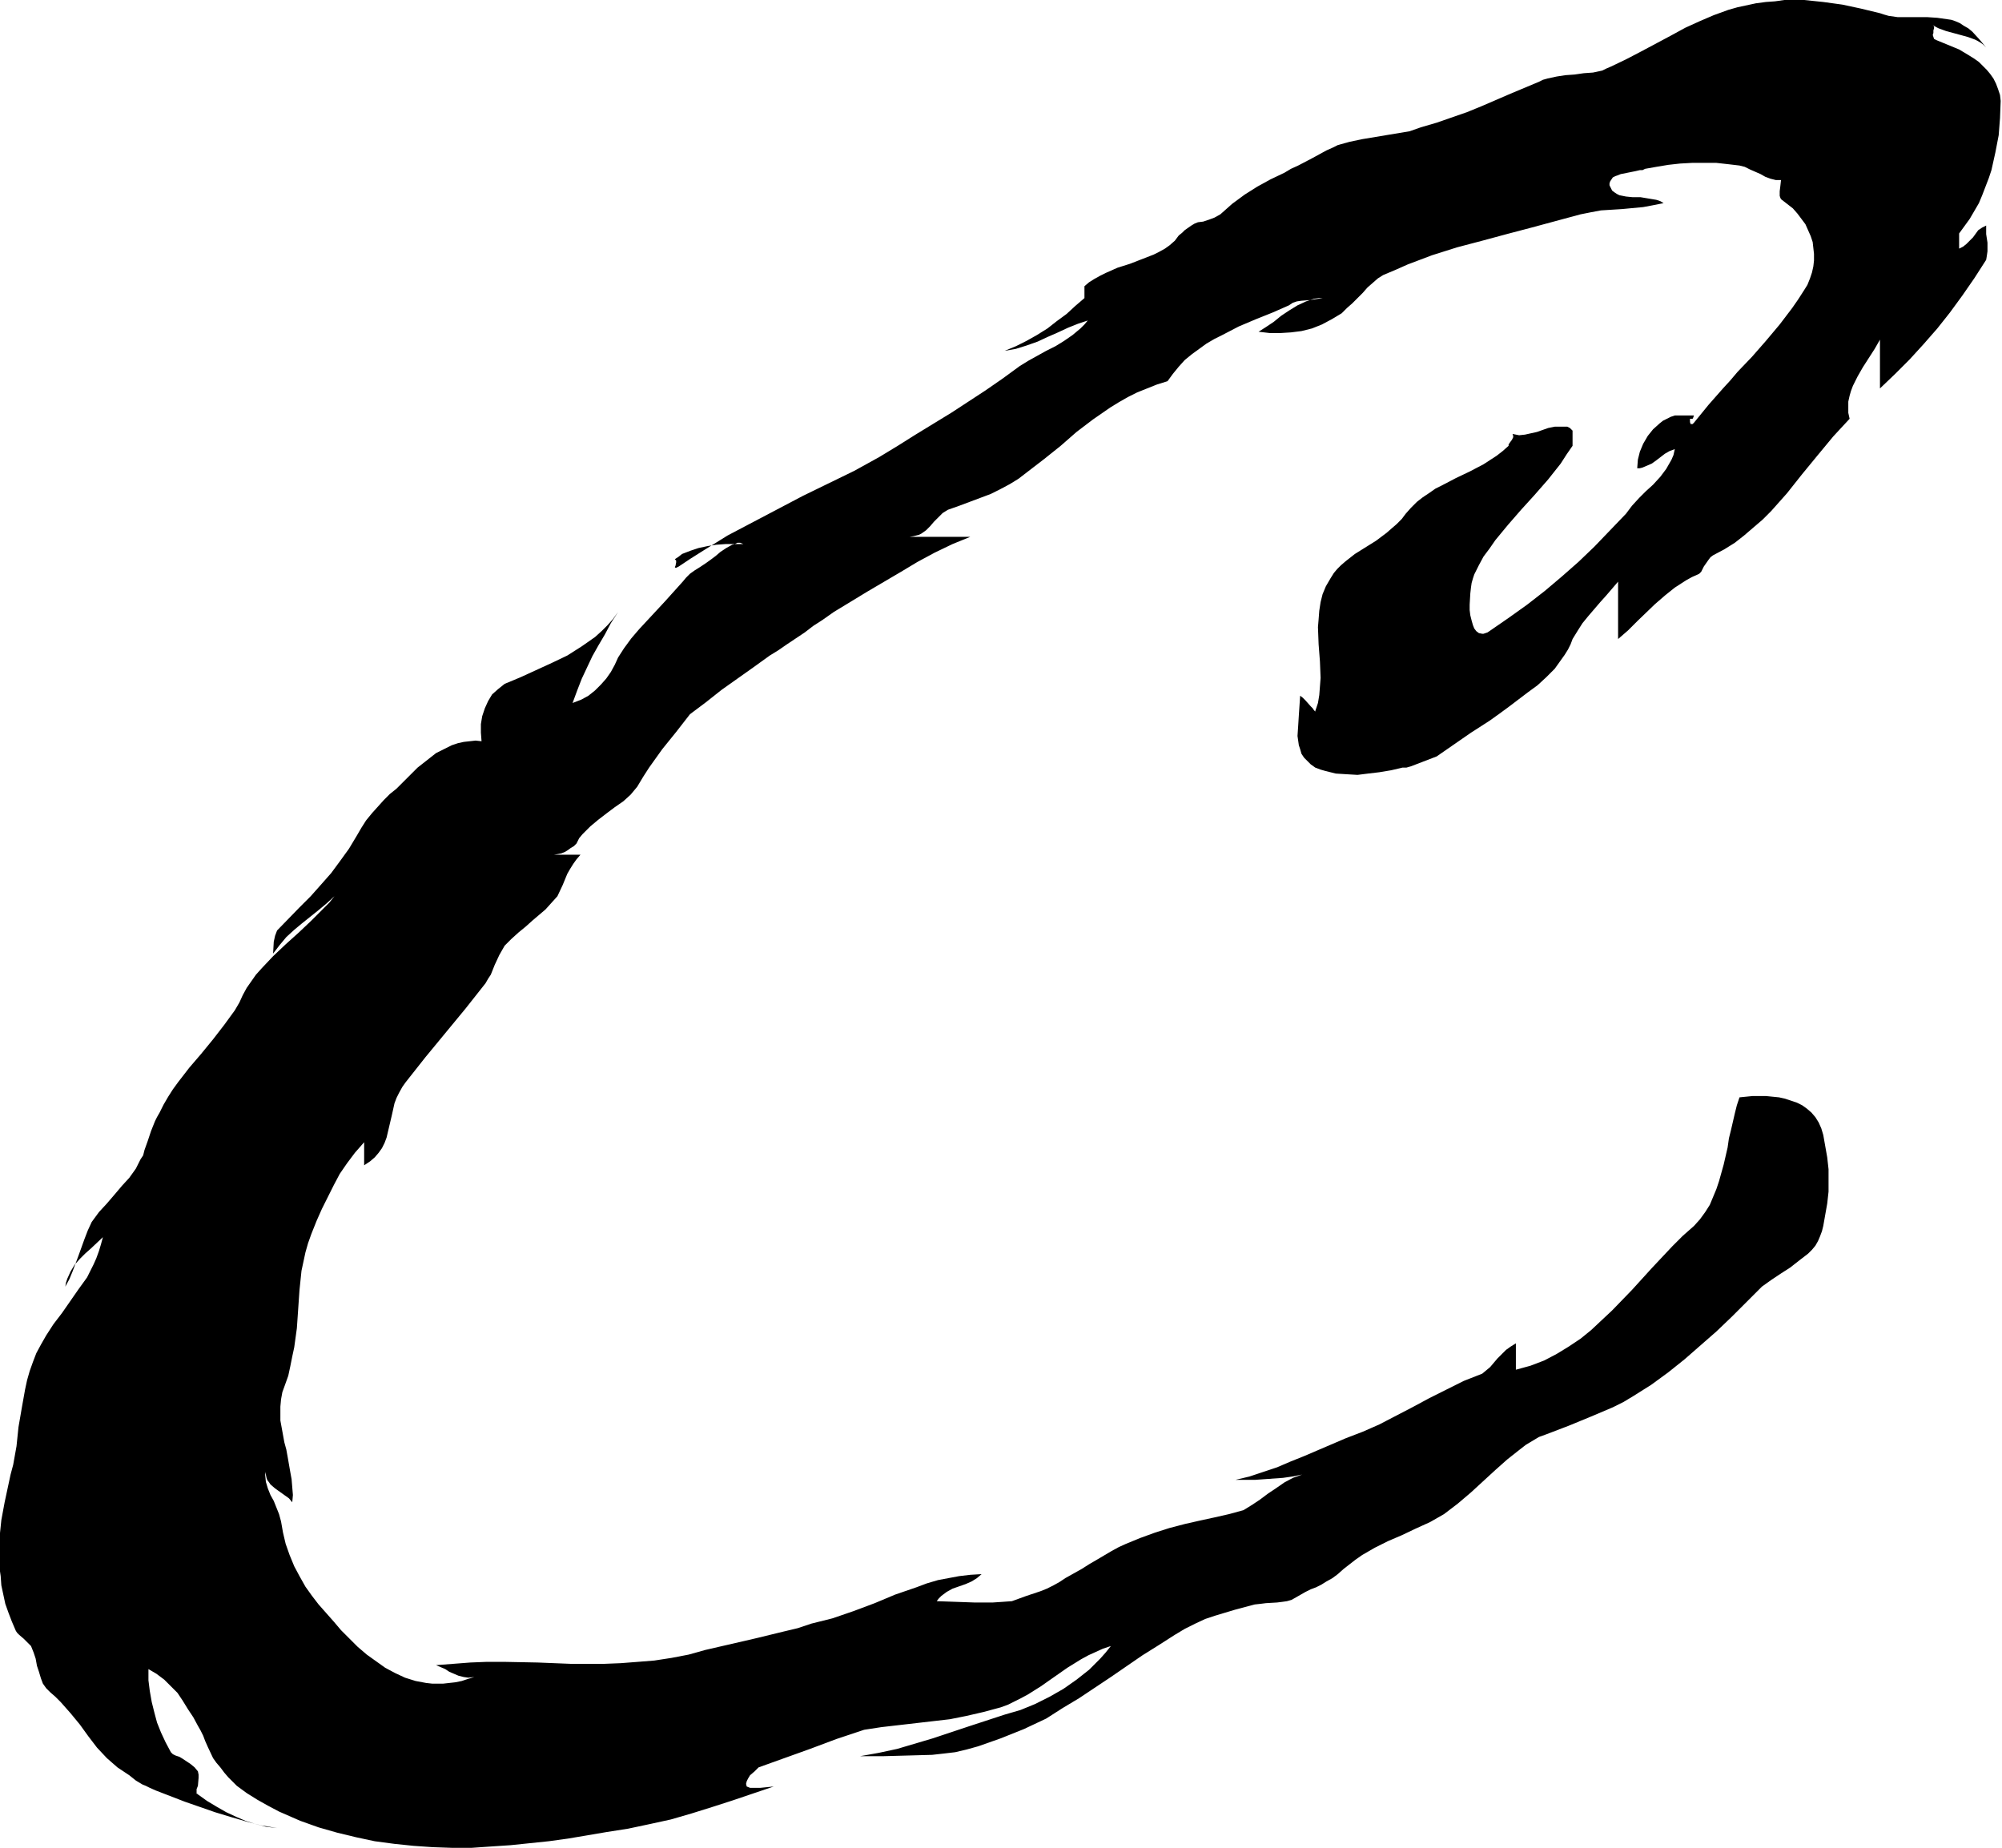
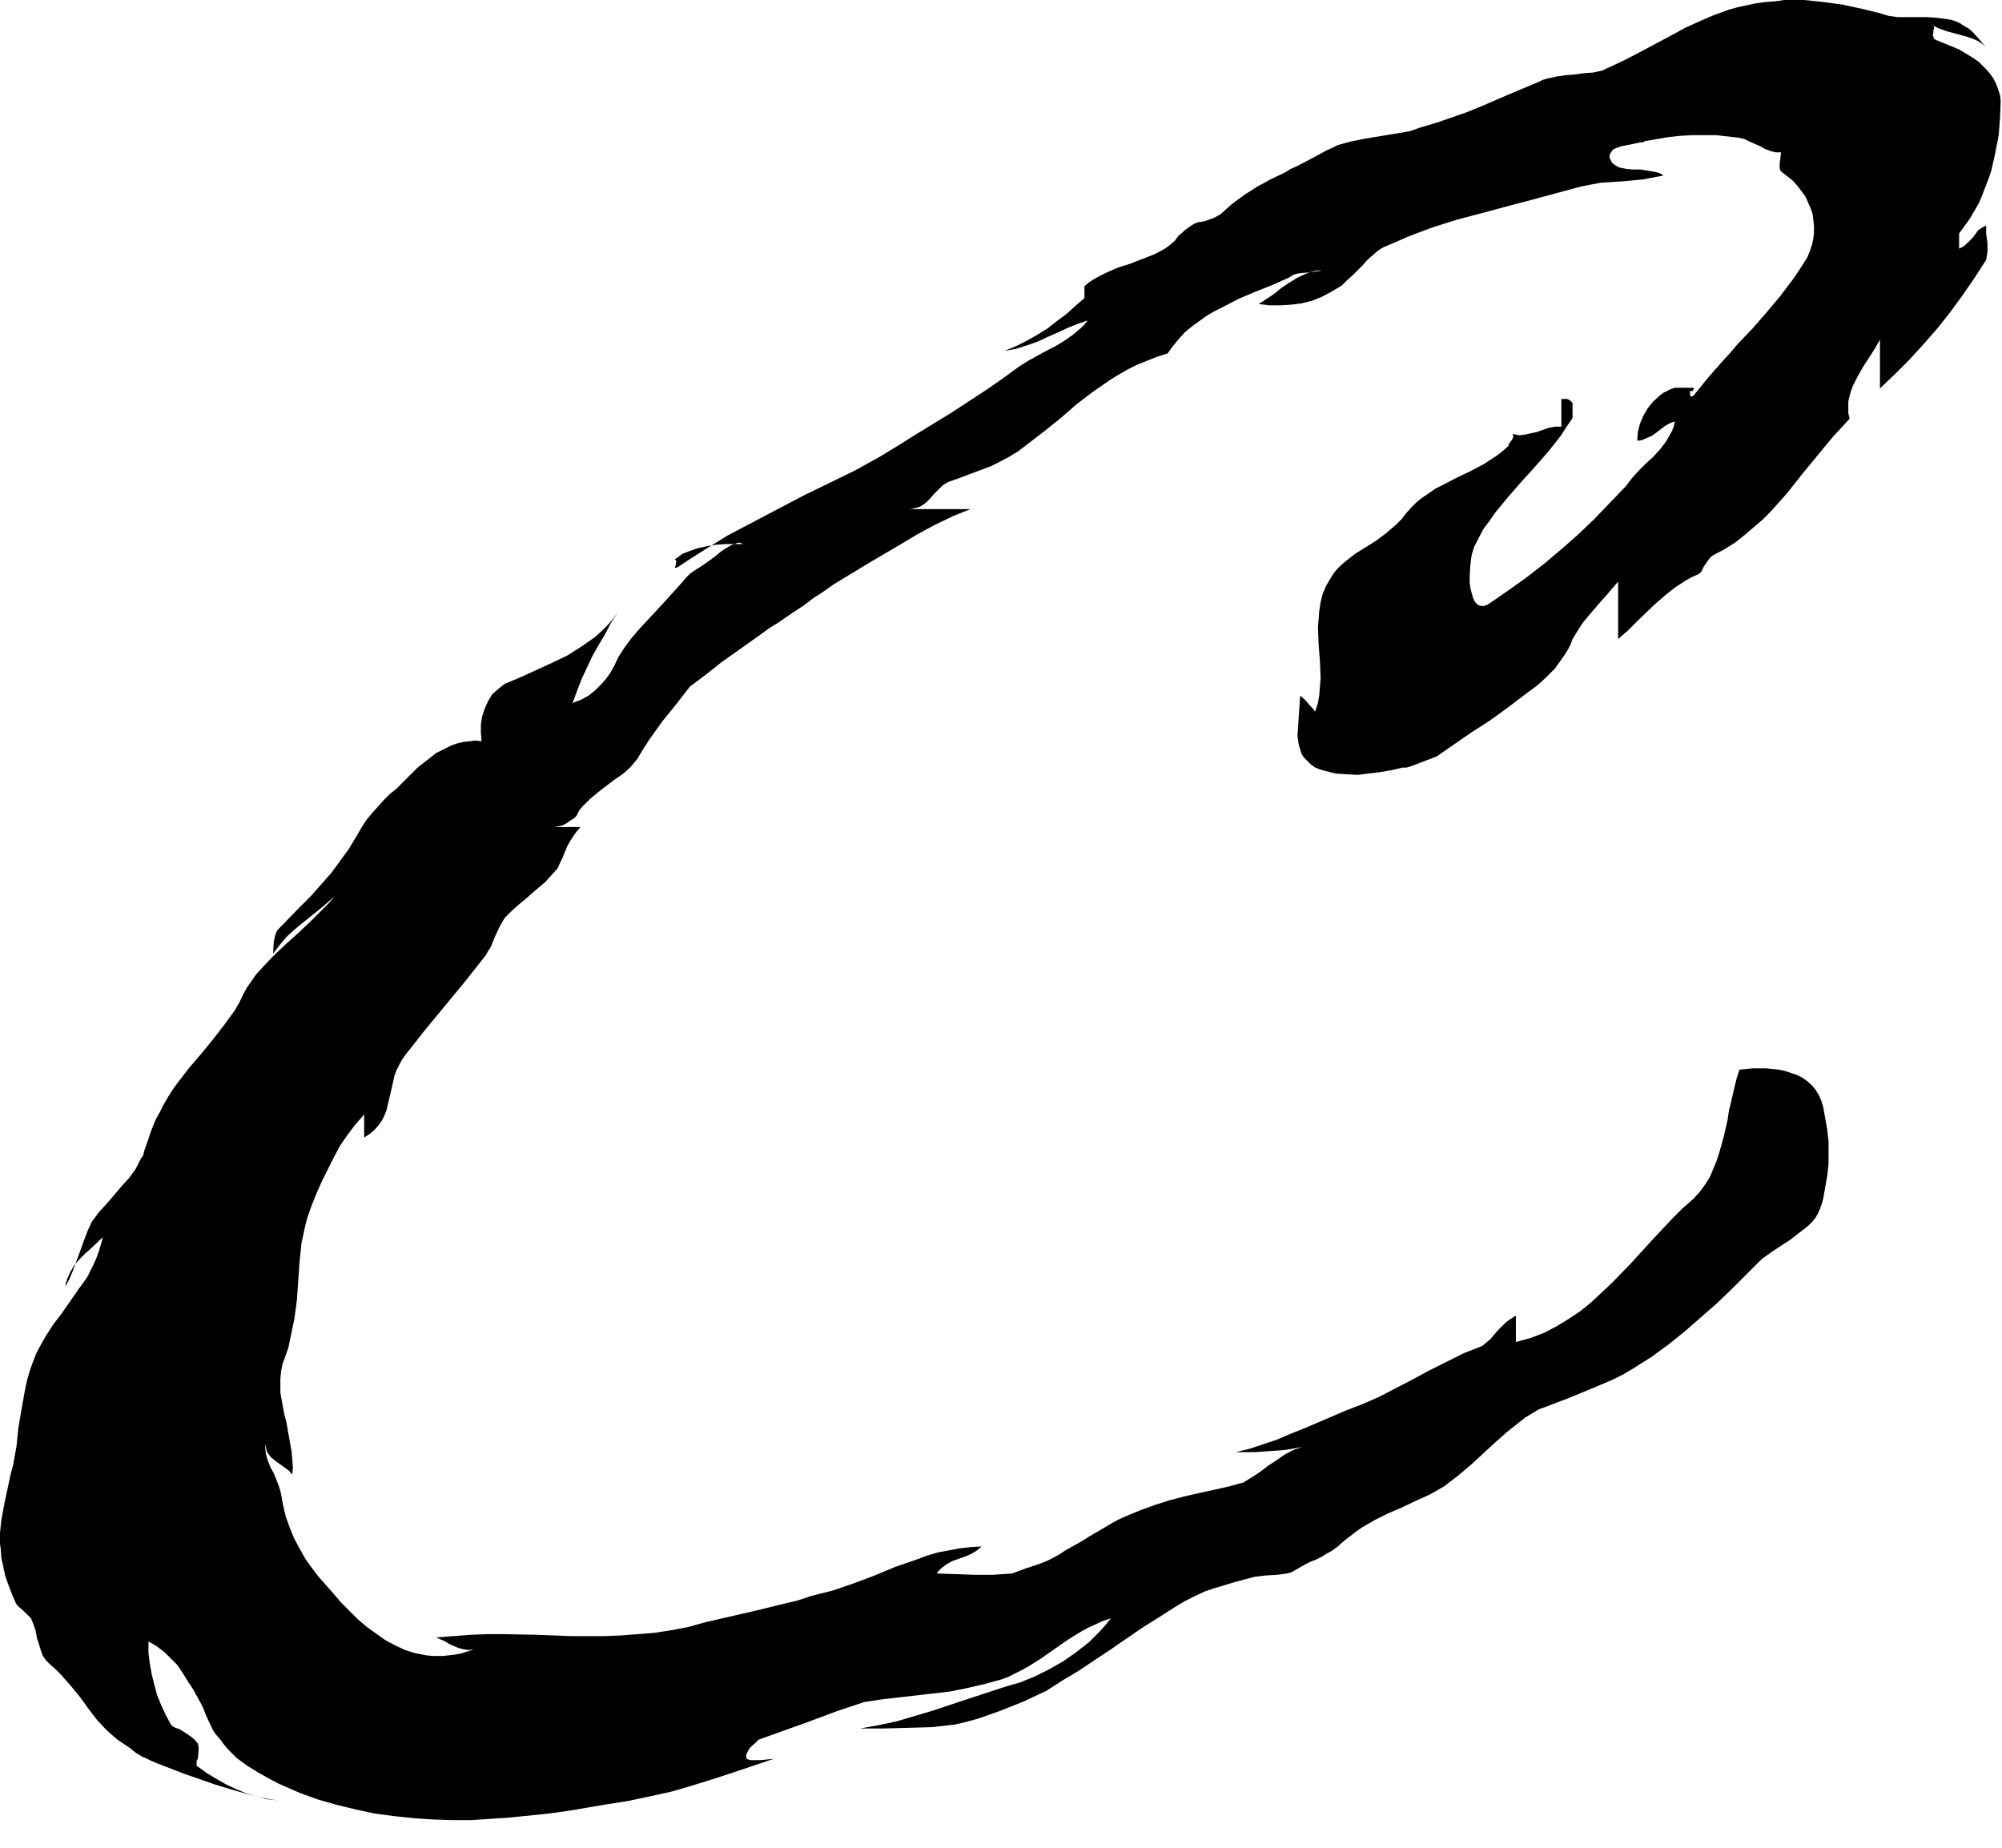
<svg xmlns="http://www.w3.org/2000/svg" fill-rule="evenodd" height="452.752" preserveAspectRatio="none" stroke-linecap="round" viewBox="0 0 3035 2802" width="490.455">
  <style>.brush0{fill:#fff}.pen0{stroke:#000;stroke-width:1;stroke-linejoin:round}</style>
-   <path style="stroke:none;fill:#000" d="M2367 647h-10l-10 2-17 6-9 2-9 2-9 1-5-1-5-1 1 3v2l-1 2-1 2-3 4-2 3v2l-9 8-9 7-20 13-21 11-21 10-21 11-10 5-10 7-9 6-9 7-9 9-8 9-6 8-8 8-7 6-8 7-16 12-16 10-16 10-14 11-7 6-6 6-5 6-5 8-7 12-5 12-3 12-2 13-1 13-1 12 1 26 1 13 1 13 1 25-1 13-1 13-2 12-4 12v1l-1-1-1-1-2-3-3-3-8-9-4-4-4-3-1 15-1 15-1 16-1 15 1 7 1 7 2 6 2 7 4 6 5 5 5 5 7 5 8 3 7 2 16 4 16 1 17 1 16-2 17-2 18-3 17-4h6l7-2 13-5 13-5 13-5 26-18 26-18 28-18 14-10 15-11 29-22 15-11 13-12 13-13 10-14 5-7 5-8 4-8 3-8 8-13 7-11 9-11 18-21 9-10 18-21v87l15-13 14-14 27-26 15-13 15-12 17-11 9-5 9-4 2-1 3-3 2-4 2-4 7-10 3-4 4-3 17-9 16-10 14-11 14-12 14-12 13-13 24-27 23-29 23-28 24-29 12-13 13-14-2-9v-17l2-9 2-7 3-8 7-14 8-14 9-14 9-14 8-14v74l23-22 22-22 21-23 21-24 19-24 19-26 18-26 18-28 1-6 1-7v-13l-2-13v-13l-6 3-6 4-8 11-10 10-5 4-6 3v-23l8-11 8-11 7-12 7-12 5-12 5-13 5-13 4-12 6-27 5-26 2-26 1-26-1-9-3-9-3-8-4-8-5-7-5-6-6-6-6-6-7-5-8-5-15-9-17-7-17-7-4-2-1-3-1-3 1-3v-4l1-3v-3l-2-2 5 3 4 2 11 4 11 3 11 3 11 3 11 4 4 2 5 3 4 3 4 4-10-12-11-12-6-5-7-4-6-4-7-3-6-2-7-1-14-2-15-1h-45l-14-2-7-2-6-2-29-7-28-6-29-4-29-3h-30l-14 2-14 1-15 2-14 3-14 3-14 4-22 8-21 9-22 10-22 12-45 24-23 12-23 11-7 3-6 3-14 3-14 1-14 2-14 1-13 2-14 3-7 2-6 3-43 18-44 19-22 9-23 8-23 8-24 7-17 6-18 3-18 3-18 3-18 3-19 4-18 5-8 4-9 4-22 12-21 11-11 5-10 6-21 10-20 11-19 12-19 14-9 8-9 8-9 5-8 3-9 3-8 1-5 2-5 3-10 7-4 4-5 4-3 4-3 4-8 7-7 5-9 5-8 4-18 7-18 7-19 6-18 8-8 4-9 5-8 5-7 6v18l-14 12-13 12-15 11-14 11-16 10-16 9-16 8-17 7 17-3 16-5 17-6 15-7 16-7 15-7 15-6 15-5-5 6-6 6-12 10-13 9-13 8-14 7-27 15-13 8-26 19-26 18-26 17-26 17-54 33-27 17-28 17-38 21-39 19-39 19-38 20-38 20-38 20-37 23-19 12-18 12-2 1-2 1h-1l-1-1 1-2 1-5v-3l-2-2 6-4 5-4 13-5 12-4 14-3 13-2 14-1h27l-5-2h-4l-4 2-4 1-9 5-9 6-7 6-8 6-7 5-9 6-8 5-7 5-6 6-5 6-27 30-26 28-13 14-12 14-11 15-9 14-5 11-6 11-7 10-8 9-9 9-10 8-11 6-13 5 7-19 7-18 8-17 8-17 9-16 10-17 9-17 11-17-8 11-8 9-9 9-10 9-10 7-10 7-22 14-23 11-24 11-24 11-24 10-10 8-9 8-6 10-5 11-4 12-2 12v13l1 13-9-1-9 1-9 1-9 2-9 3-8 4-8 4-8 4-14 11-14 11-12 12-11 11-9 9-10 8-9 9-9 10-9 10-9 11-7 11-7 12-12 20-13 18-14 19-15 17-16 18-17 17-34 35-3 8-2 9-1 18 10-13 10-12 12-11 12-10 25-20 12-10 12-11-8 10-9 9-18 18-19 18-20 18-19 18-17 18-9 10-7 10-7 10-6 11-5 11-7 12-8 11-8 11-17 22-18 22-18 21-17 22-8 11-7 11-7 12-6 12-4 7-3 6-6 15-5 15-5 14-2 8-4 6-7 14-10 14-11 12-11 13-12 14-12 13-11 15-6 13-5 13-9 25-9 24-5 12-6 11 1-6 2-6 5-11 6-10 8-9 8-8 9-8 18-17-3 11-3 10-4 11-4 9-10 20-13 18-25 36-13 17-11 17-8 14-7 13-5 13-5 14-4 14-3 14-5 28-5 29-3 29-5 28-4 15-3 14-6 28-5 27-3 29v42l2 14 1 14 3 14 3 14 5 14 5 13 6 14 2 3 3 3 7 6 6 6 3 3 2 2 4 10 3 9 2 11 3 9 3 10 3 8 5 7 3 3 3 3 8 7 8 8 15 17 14 17 13 18 13 17 15 16 8 7 8 7 9 6 9 6 5 4 5 4 10 6 5 2 6 3 9 4 44 17 46 16 23 7 24 7 23 6 24 4-17-2-15-4-16-5-14-6-15-7-14-8-15-9-14-10-1-1h-1v-7l2-5 1-12v-5l-1-5-5-6-6-5-6-4-6-4-5-3-6-2-4-2-3-3-8-15-7-15-6-15-4-15-4-16-3-17-2-16v-17l12 7 12 9 10 10 10 10 8 12 8 13 8 12 7 13 4 7 4 8 3 8 4 9 8 17 5 7 6 7 6 8 6 7 13 13 15 11 16 10 16 9 17 9 16 7 16 7 28 10 28 8 29 7 28 6 30 4 29 3 29 2 29 1h30l29-2 30-2 29-3 29-3 29-4 59-10 32-5 33-7 32-7 31-9 32-10 31-10 62-21-10 1-10 1h-16l-5-2-1-4 1-4 2-4 3-5 7-6 3-3 3-3 39-14 39-14 40-15 21-7 21-7 26-4 26-3 52-6 26-3 25-5 26-6 26-7 11-4 10-5 10-5 11-6 19-12 40-28 21-13 11-6 11-5 11-5 12-4-8 10-8 9-17 17-19 15-20 14-21 12-22 11-22 9-24 7-55 18-54 18-27 8-27 8-28 6-28 5h36l37-1 36-1 18-2 17-2 17-4 18-5 34-12 35-14 34-16 25-16 25-15 48-32 48-33 24-15 25-16 15-9 16-8 15-7 15-5 30-9 30-8 9-1 8-1 17-1 8-1 7-1 7-2 7-4 7-4 7-4 8-4 8-3 8-4 8-5 9-5 8-6 9-8 9-7 9-7 10-7 19-11 20-10 21-9 21-10 22-10 21-12 21-16 20-17 37-34 18-16 19-15 9-7 10-6 10-6 11-4 34-13 34-14 33-14 16-8 15-9 27-17 26-19 25-20 24-21 24-21 23-22 23-23 23-23 14-10 15-10 14-9 14-11 13-10 6-6 5-6 4-7 3-7 3-8 2-8 3-17 3-17 2-18v-34l-2-18-3-17-3-17-3-10-4-9-5-8-6-7-7-6-7-5-8-4-9-3-9-3-9-2-10-1-10-1h-20l-20 2-4 12-3 12-6 26-3 12-2 14-6 26-7 25-4 12-5 12-5 12-7 11-8 11-9 10-17 15-16 16-31 33-30 33-30 31-16 15-16 15-16 13-18 12-18 11-19 10-21 8-11 3-11 3v-40l-8 5-7 5-7 7-6 6-11 13-6 5-6 5-28 11-26 13-26 13-26 14-25 13-25 13-25 11-26 10-42 18-21 9-20 8-21 9-21 7-21 7-21 5h30l28-2 14-1 14-2 15-3 14-4-7 2-7 2-14 5-13 7-13 9-12 8-12 9-12 8-13 8-22 6-22 5-23 5-22 5-23 6-22 7-22 8-22 9-11 5-11 6-22 13-12 7-11 7-25 14-9 6-9 5-10 5-10 4-21 7-22 8-14 1-15 1h-28l-28-1-29-1 3-4 4-4 8-6 9-5 20-7 9-4 8-5 7-6-17 1-17 2-16 3-16 3-17 5-16 6-32 11-31 13-32 12-32 11-16 4-16 4-21 7-21 5-41 10-39 9-39 9-25 7-26 5-26 4-25 2-26 2-25 1h-51l-50-2-51-1h-26l-25 1-26 2-26 2 7 3 7 3 6 4 7 3 7 3 8 2 7 1 9-1-10 3-9 3-10 2-18 2h-17l-9-1-16-3-16-5-15-7-15-8-14-10-14-10-14-12-12-12-13-13-11-13-23-26-10-13-10-14-9-16-8-15-7-17-6-17-4-17-3-17-3-11-4-10-4-10-5-9-4-10-3-10-1-10v-5l1-5-1 5 1 4 1 5 1 3 3 4 2 3 7 6 7 5 7 5 7 5 5 6 1-11-1-12-1-12-2-11-4-23-2-11-3-11-4-22-2-11v-21l1-11 2-11 4-11 5-14 3-14 3-15 3-14 4-29 4-58 3-29 3-14 3-14 4-14 5-14 8-20 8-18 9-18 9-18 9-17 11-16 12-16 14-16v35l9-6 7-6 6-7 5-7 4-8 3-8 4-17 4-17 4-18 3-8 4-8 5-9 5-7 30-38 61-74 30-38 4-7 4-6 6-15 7-15 4-7 4-7 10-10 11-10 11-9 10-9 20-17 9-10 9-10 8-17 7-17 4-7 5-8 5-7 6-7h-46 6l6-1 5-1 5-2 5-3 4-3 5-3 4-4 4-8 5-6 6-6 6-6 12-10 13-10 12-9 13-9 11-10 5-6 5-6 9-15 9-14 20-28 21-26 21-27 24-18 24-19 48-34 25-18 13-8 13-9 27-18 13-10 14-9 17-12 51-31 51-30 25-15 26-14 27-13 27-11h-92l6-1 4-1 4-1 4-2 7-5 6-6 6-7 6-6 7-7 8-5 17-6 16-6 16-6 16-6 14-7 15-8 13-8 13-10 26-20 25-20 24-21 25-19 26-18 13-8 14-8 14-7 15-6 15-6 16-5 8-11 9-11 9-10 11-9 11-8 11-8 12-7 12-6 25-13 26-11 25-10 25-11 6-4 6-2 7-1 13-1 6-1 7-1 6-1h-6l-7 1-6 2-6 2-13 6-13 8-12 8-11 9-12 8-11 7 17 2h16l16-1 16-2 16-4 15-6 15-8 15-9 8-8 8-7 8-8 8-8 7-8 8-7 8-7 8-5 19-8 18-8 37-14 38-12 38-10 37-10 38-10 37-10 37-10 15-3 16-3 32-2 32-3 16-3 15-3-5-3-6-2-12-2-12-2h-12l-10-1-10-2-4-2-3-2-4-3-2-4-2-4v-3l1-3 2-3 2-3 4-2 3-1 5-2 10-2 10-2 9-2h4l4-2 17-3 18-3 18-2 18-1h37l18 2 17 2 8 2 8 4 16 7 7 4 8 3 8 2h8l-1 9-1 8v7l1 3 1 2 9 7 9 7 7 8 6 8 6 8 4 9 4 9 3 9 1 9 1 9v10l-1 9-2 9-3 9-4 10-5 8-9 14-9 13-19 25-21 25-21 24-22 23-11 13-11 12-22 25-22 27-2 2h-3l-1-3v-5h4l1-2 1-3h-29l-6 2-6 3-6 3-5 4-10 9-8 10-7 12-5 12-3 12-1 13h4l4-1 7-3 7-3 7-5 13-10 7-4 8-3-2 9-3 7-4 7-4 7-9 12-11 12-11 10-10 10-11 12-9 12-24 25-24 25-24 23-25 22-26 22-27 21-28 20-29 20-3 2-3 1-3 1h-2l-5-1-4-3-3-4-2-5-2-7-2-8-1-8v-8l1-17 1-9 1-7 2-7 2-6 7-14 7-13 9-12 9-13 19-23 20-23 20-22 21-24 19-24 9-14 9-13v-23l-4-4-4-2h-9z" />
+   <path style="stroke:none;fill:#000" d="M2367 647h-10l-10 2-17 6-9 2-9 2-9 1-5-1-5-1 1 3v2l-1 2-1 2-3 4-2 3v2l-9 8-9 7-20 13-21 11-21 10-21 11-10 5-10 7-9 6-9 7-9 9-8 9-6 8-8 8-7 6-8 7-16 12-16 10-16 10-14 11-7 6-6 6-5 6-5 8-7 12-5 12-3 12-2 13-1 13-1 12 1 26 1 13 1 13 1 25-1 13-1 13-2 12-4 12v1l-1-1-1-1-2-3-3-3-8-9-4-4-4-3-1 15-1 15-1 16-1 15 1 7 1 7 2 6 2 7 4 6 5 5 5 5 7 5 8 3 7 2 16 4 16 1 17 1 16-2 17-2 18-3 17-4h6l7-2 13-5 13-5 13-5 26-18 26-18 28-18 14-10 15-11 29-22 15-11 13-12 13-13 10-14 5-7 5-8 4-8 3-8 8-13 7-11 9-11 18-21 9-10 18-21v87l15-13 14-14 27-26 15-13 15-12 17-11 9-5 9-4 2-1 3-3 2-4 2-4 7-10 3-4 4-3 17-9 16-10 14-11 14-12 14-12 13-13 24-27 23-29 23-28 24-29 12-13 13-14-2-9v-17l2-9 2-7 3-8 7-14 8-14 9-14 9-14 8-14v74l23-22 22-22 21-23 21-24 19-24 19-26 18-26 18-28 1-6 1-7v-13l-2-13v-13l-6 3-6 4-8 11-10 10-5 4-6 3v-23l8-11 8-11 7-12 7-12 5-12 5-13 5-13 4-12 6-27 5-26 2-26 1-26-1-9-3-9-3-8-4-8-5-7-5-6-6-6-6-6-7-5-8-5-15-9-17-7-17-7-4-2-1-3-1-3 1-3v-4l1-3v-3l-2-2 5 3 4 2 11 4 11 3 11 3 11 3 11 4 4 2 5 3 4 3 4 4-10-12-11-12-6-5-7-4-6-4-7-3-6-2-7-1-14-2-15-1h-45l-14-2-7-2-6-2-29-7-28-6-29-4-29-3h-30l-14 2-14 1-15 2-14 3-14 3-14 4-22 8-21 9-22 10-22 12-45 24-23 12-23 11-7 3-6 3-14 3-14 1-14 2-14 1-13 2-14 3-7 2-6 3-43 18-44 19-22 9-23 8-23 8-24 7-17 6-18 3-18 3-18 3-18 3-19 4-18 5-8 4-9 4-22 12-21 11-11 5-10 6-21 10-20 11-19 12-19 14-9 8-9 8-9 5-8 3-9 3-8 1-5 2-5 3-10 7-4 4-5 4-3 4-3 4-8 7-7 5-9 5-8 4-18 7-18 7-19 6-18 8-8 4-9 5-8 5-7 6v18l-14 12-13 12-15 11-14 11-16 10-16 9-16 8-17 7 17-3 16-5 17-6 15-7 16-7 15-7 15-6 15-5-5 6-6 6-12 10-13 9-13 8-14 7-27 15-13 8-26 19-26 18-26 17-26 17-54 33-27 17-28 17-38 21-39 19-39 19-38 20-38 20-38 20-37 23-19 12-18 12-2 1-2 1h-1l-1-1 1-2 1-5v-3l-2-2 6-4 5-4 13-5 12-4 14-3 13-2 14-1h27l-5-2h-4l-4 2-4 1-9 5-9 6-7 6-8 6-7 5-9 6-8 5-7 5-6 6-5 6-27 30-26 28-13 14-12 14-11 15-9 14-5 11-6 11-7 10-8 9-9 9-10 8-11 6-13 5 7-19 7-18 8-17 8-17 9-16 10-17 9-17 11-17-8 11-8 9-9 9-10 9-10 7-10 7-22 14-23 11-24 11-24 11-24 10-10 8-9 8-6 10-5 11-4 12-2 12v13l1 13-9-1-9 1-9 1-9 2-9 3-8 4-8 4-8 4-14 11-14 11-12 12-11 11-9 9-10 8-9 9-9 10-9 10-9 11-7 11-7 12-12 20-13 18-14 19-15 17-16 18-17 17-34 35-3 8-2 9-1 18 10-13 10-12 12-11 12-10 25-20 12-10 12-11-8 10-9 9-18 18-19 18-20 18-19 18-17 18-9 10-7 10-7 10-6 11-5 11-7 12-8 11-8 11-17 22-18 22-18 21-17 22-8 11-7 11-7 12-6 12-4 7-3 6-6 15-5 15-5 14-2 8-4 6-7 14-10 14-11 12-11 13-12 14-12 13-11 15-6 13-5 13-9 25-9 24-5 12-6 11 1-6 2-6 5-11 6-10 8-9 8-8 9-8 18-17-3 11-3 10-4 11-4 9-10 20-13 18-25 36-13 17-11 17-8 14-7 13-5 13-5 14-4 14-3 14-5 28-5 29-3 29-5 28-4 15-3 14-6 28-5 27-3 29l2 14 1 14 3 14 3 14 5 14 5 13 6 14 2 3 3 3 7 6 6 6 3 3 2 2 4 10 3 9 2 11 3 9 3 10 3 8 5 7 3 3 3 3 8 7 8 8 15 17 14 17 13 18 13 17 15 16 8 7 8 7 9 6 9 6 5 4 5 4 10 6 5 2 6 3 9 4 44 17 46 16 23 7 24 7 23 6 24 4-17-2-15-4-16-5-14-6-15-7-14-8-15-9-14-10-1-1h-1v-7l2-5 1-12v-5l-1-5-5-6-6-5-6-4-6-4-5-3-6-2-4-2-3-3-8-15-7-15-6-15-4-15-4-16-3-17-2-16v-17l12 7 12 9 10 10 10 10 8 12 8 13 8 12 7 13 4 7 4 8 3 8 4 9 8 17 5 7 6 7 6 8 6 7 13 13 15 11 16 10 16 9 17 9 16 7 16 7 28 10 28 8 29 7 28 6 30 4 29 3 29 2 29 1h30l29-2 30-2 29-3 29-3 29-4 59-10 32-5 33-7 32-7 31-9 32-10 31-10 62-21-10 1-10 1h-16l-5-2-1-4 1-4 2-4 3-5 7-6 3-3 3-3 39-14 39-14 40-15 21-7 21-7 26-4 26-3 52-6 26-3 25-5 26-6 26-7 11-4 10-5 10-5 11-6 19-12 40-28 21-13 11-6 11-5 11-5 12-4-8 10-8 9-17 17-19 15-20 14-21 12-22 11-22 9-24 7-55 18-54 18-27 8-27 8-28 6-28 5h36l37-1 36-1 18-2 17-2 17-4 18-5 34-12 35-14 34-16 25-16 25-15 48-32 48-33 24-15 25-16 15-9 16-8 15-7 15-5 30-9 30-8 9-1 8-1 17-1 8-1 7-1 7-2 7-4 7-4 7-4 8-4 8-3 8-4 8-5 9-5 8-6 9-8 9-7 9-7 10-7 19-11 20-10 21-9 21-10 22-10 21-12 21-16 20-17 37-34 18-16 19-15 9-7 10-6 10-6 11-4 34-13 34-14 33-14 16-8 15-9 27-17 26-19 25-20 24-21 24-21 23-22 23-23 23-23 14-10 15-10 14-9 14-11 13-10 6-6 5-6 4-7 3-7 3-8 2-8 3-17 3-17 2-18v-34l-2-18-3-17-3-17-3-10-4-9-5-8-6-7-7-6-7-5-8-4-9-3-9-3-9-2-10-1-10-1h-20l-20 2-4 12-3 12-6 26-3 12-2 14-6 26-7 25-4 12-5 12-5 12-7 11-8 11-9 10-17 15-16 16-31 33-30 33-30 31-16 15-16 15-16 13-18 12-18 11-19 10-21 8-11 3-11 3v-40l-8 5-7 5-7 7-6 6-11 13-6 5-6 5-28 11-26 13-26 13-26 14-25 13-25 13-25 11-26 10-42 18-21 9-20 8-21 9-21 7-21 7-21 5h30l28-2 14-1 14-2 15-3 14-4-7 2-7 2-14 5-13 7-13 9-12 8-12 9-12 8-13 8-22 6-22 5-23 5-22 5-23 6-22 7-22 8-22 9-11 5-11 6-22 13-12 7-11 7-25 14-9 6-9 5-10 5-10 4-21 7-22 8-14 1-15 1h-28l-28-1-29-1 3-4 4-4 8-6 9-5 20-7 9-4 8-5 7-6-17 1-17 2-16 3-16 3-17 5-16 6-32 11-31 13-32 12-32 11-16 4-16 4-21 7-21 5-41 10-39 9-39 9-25 7-26 5-26 4-25 2-26 2-25 1h-51l-50-2-51-1h-26l-25 1-26 2-26 2 7 3 7 3 6 4 7 3 7 3 8 2 7 1 9-1-10 3-9 3-10 2-18 2h-17l-9-1-16-3-16-5-15-7-15-8-14-10-14-10-14-12-12-12-13-13-11-13-23-26-10-13-10-14-9-16-8-15-7-17-6-17-4-17-3-17-3-11-4-10-4-10-5-9-4-10-3-10-1-10v-5l1-5-1 5 1 4 1 5 1 3 3 4 2 3 7 6 7 5 7 5 7 5 5 6 1-11-1-12-1-12-2-11-4-23-2-11-3-11-4-22-2-11v-21l1-11 2-11 4-11 5-14 3-14 3-15 3-14 4-29 4-58 3-29 3-14 3-14 4-14 5-14 8-20 8-18 9-18 9-18 9-17 11-16 12-16 14-16v35l9-6 7-6 6-7 5-7 4-8 3-8 4-17 4-17 4-18 3-8 4-8 5-9 5-7 30-38 61-74 30-38 4-7 4-6 6-15 7-15 4-7 4-7 10-10 11-10 11-9 10-9 20-17 9-10 9-10 8-17 7-17 4-7 5-8 5-7 6-7h-46 6l6-1 5-1 5-2 5-3 4-3 5-3 4-4 4-8 5-6 6-6 6-6 12-10 13-10 12-9 13-9 11-10 5-6 5-6 9-15 9-14 20-28 21-26 21-27 24-18 24-19 48-34 25-18 13-8 13-9 27-18 13-10 14-9 17-12 51-31 51-30 25-15 26-14 27-13 27-11h-92l6-1 4-1 4-1 4-2 7-5 6-6 6-7 6-6 7-7 8-5 17-6 16-6 16-6 16-6 14-7 15-8 13-8 13-10 26-20 25-20 24-21 25-19 26-18 13-8 14-8 14-7 15-6 15-6 16-5 8-11 9-11 9-10 11-9 11-8 11-8 12-7 12-6 25-13 26-11 25-10 25-11 6-4 6-2 7-1 13-1 6-1 7-1 6-1h-6l-7 1-6 2-6 2-13 6-13 8-12 8-11 9-12 8-11 7 17 2h16l16-1 16-2 16-4 15-6 15-8 15-9 8-8 8-7 8-8 8-8 7-8 8-7 8-7 8-5 19-8 18-8 37-14 38-12 38-10 37-10 38-10 37-10 37-10 15-3 16-3 32-2 32-3 16-3 15-3-5-3-6-2-12-2-12-2h-12l-10-1-10-2-4-2-3-2-4-3-2-4-2-4v-3l1-3 2-3 2-3 4-2 3-1 5-2 10-2 10-2 9-2h4l4-2 17-3 18-3 18-2 18-1h37l18 2 17 2 8 2 8 4 16 7 7 4 8 3 8 2h8l-1 9-1 8v7l1 3 1 2 9 7 9 7 7 8 6 8 6 8 4 9 4 9 3 9 1 9 1 9v10l-1 9-2 9-3 9-4 10-5 8-9 14-9 13-19 25-21 25-21 24-22 23-11 13-11 12-22 25-22 27-2 2h-3l-1-3v-5h4l1-2 1-3h-29l-6 2-6 3-6 3-5 4-10 9-8 10-7 12-5 12-3 12-1 13h4l4-1 7-3 7-3 7-5 13-10 7-4 8-3-2 9-3 7-4 7-4 7-9 12-11 12-11 10-10 10-11 12-9 12-24 25-24 25-24 23-25 22-26 22-27 21-28 20-29 20-3 2-3 1-3 1h-2l-5-1-4-3-3-4-2-5-2-7-2-8-1-8v-8l1-17 1-9 1-7 2-7 2-6 7-14 7-13 9-12 9-13 19-23 20-23 20-22 21-24 19-24 9-14 9-13v-23l-4-4-4-2h-9z" />
</svg>